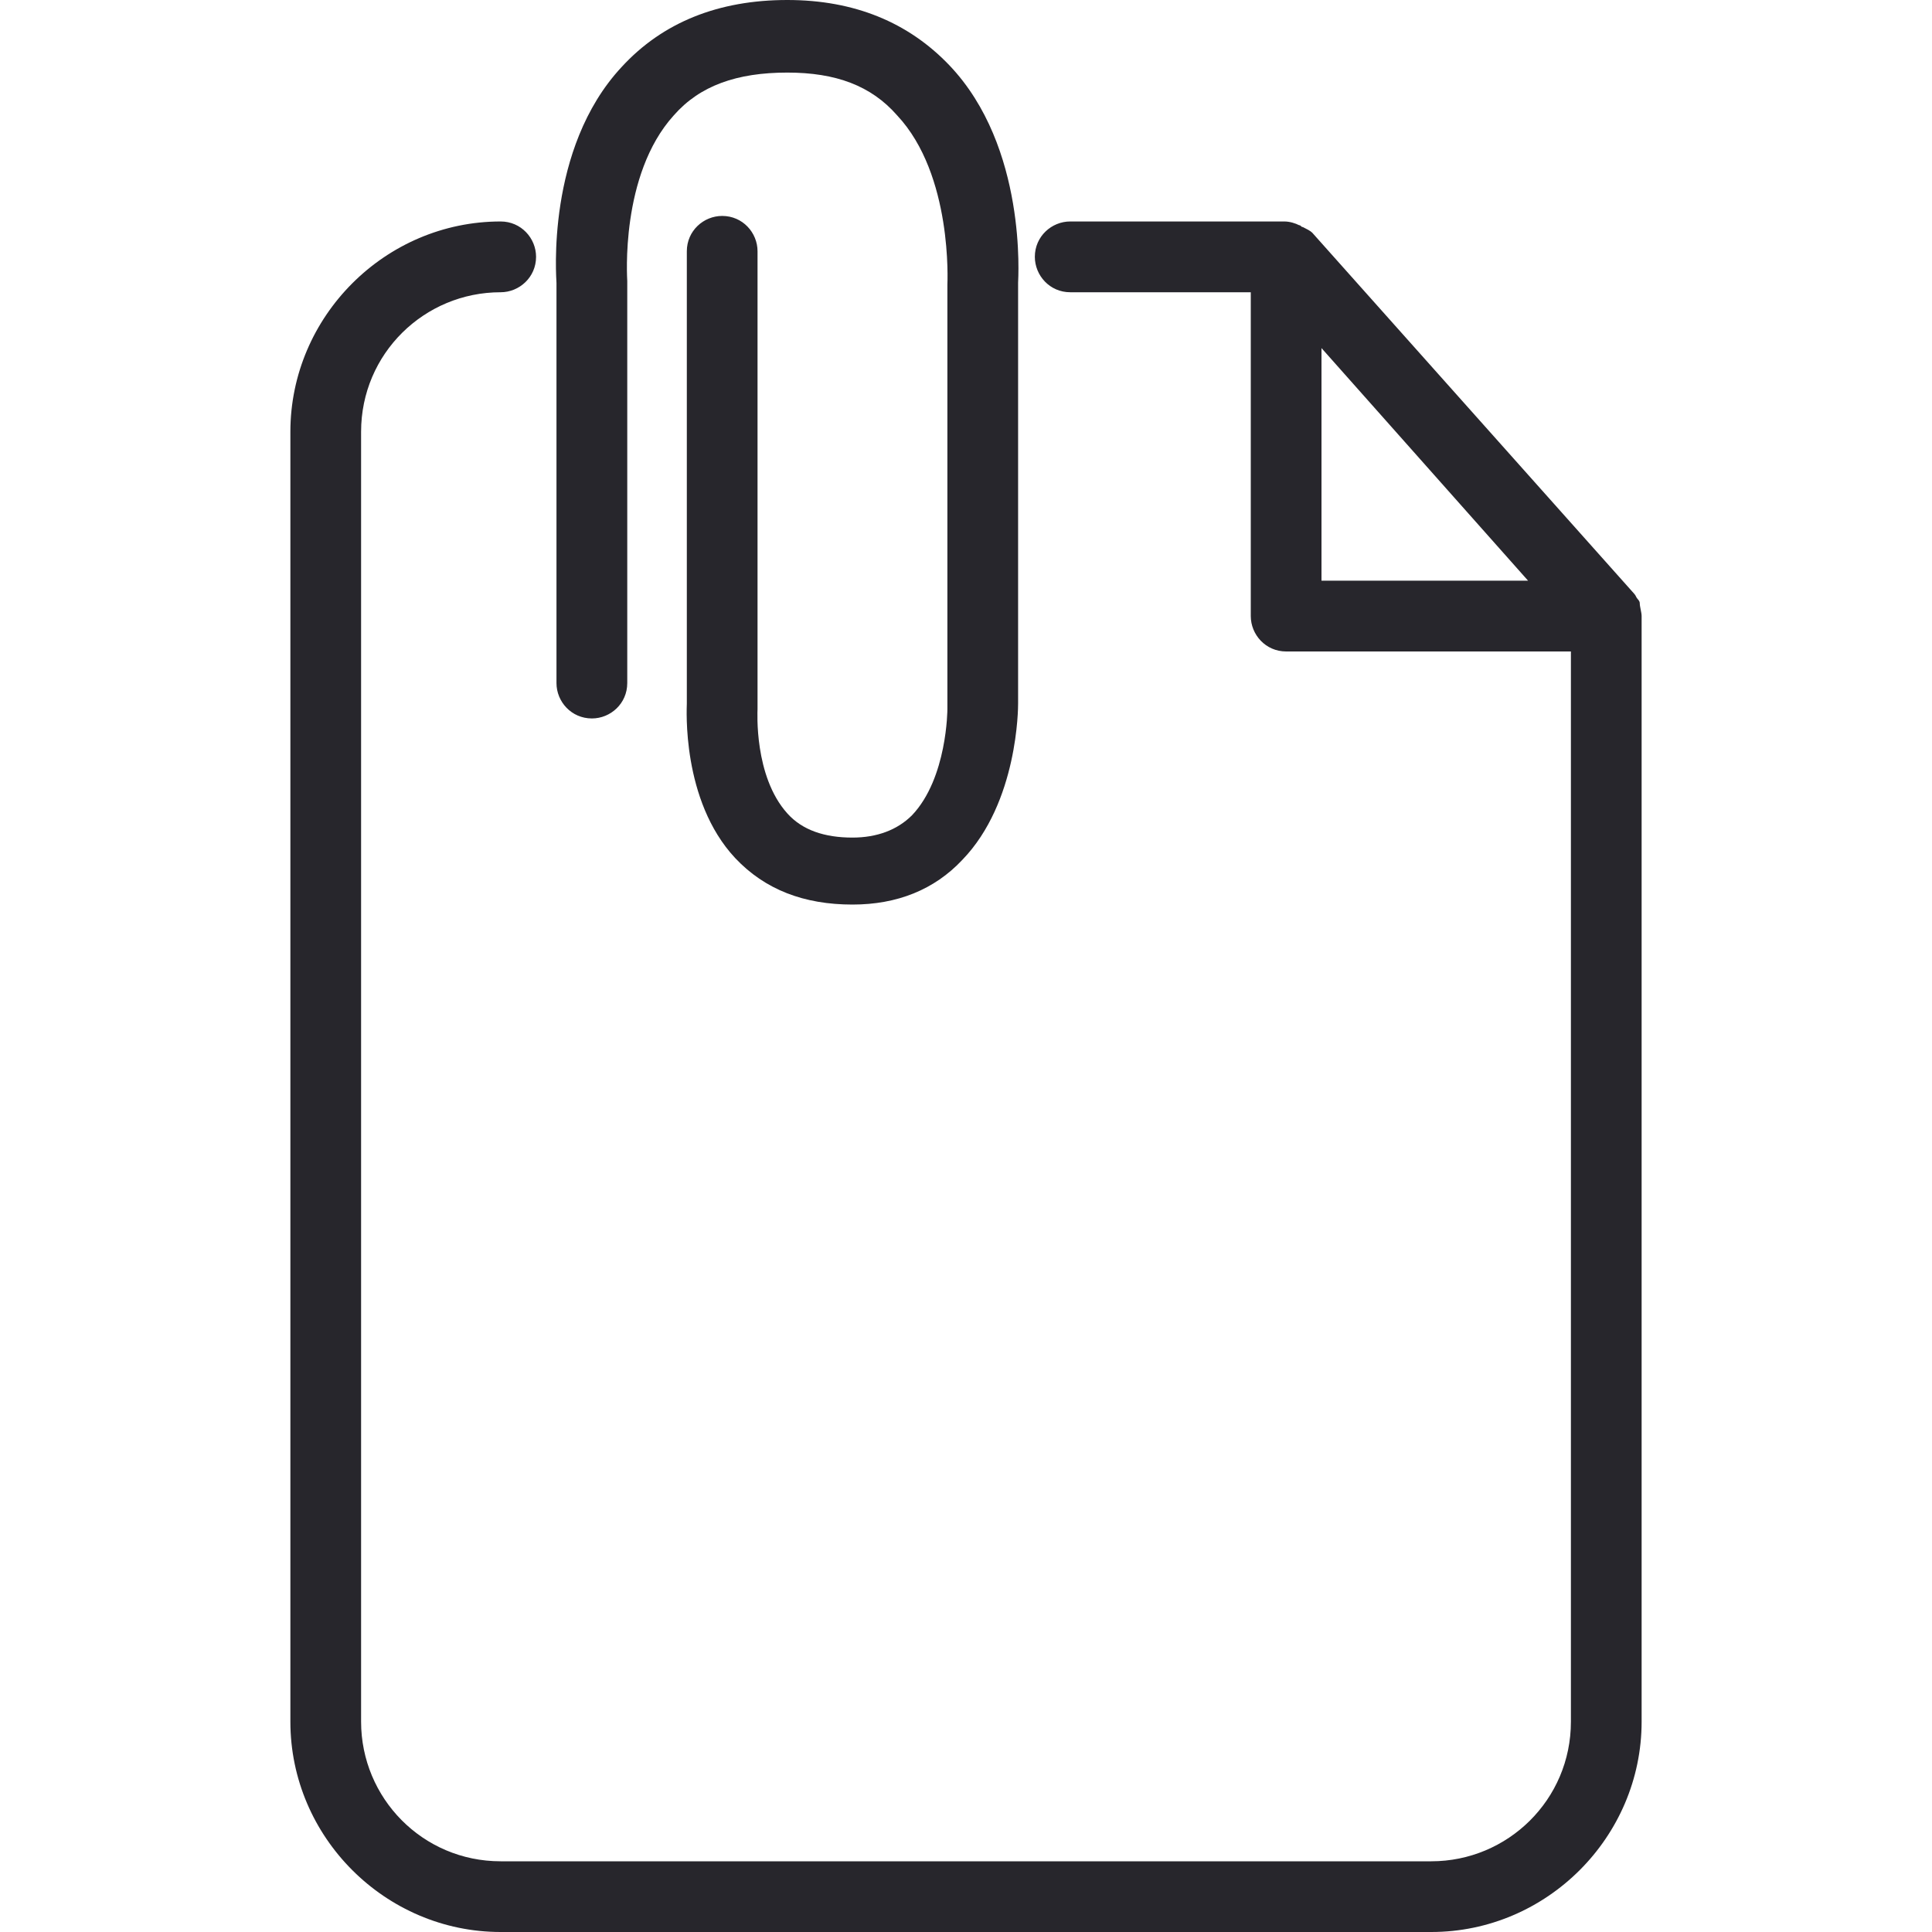
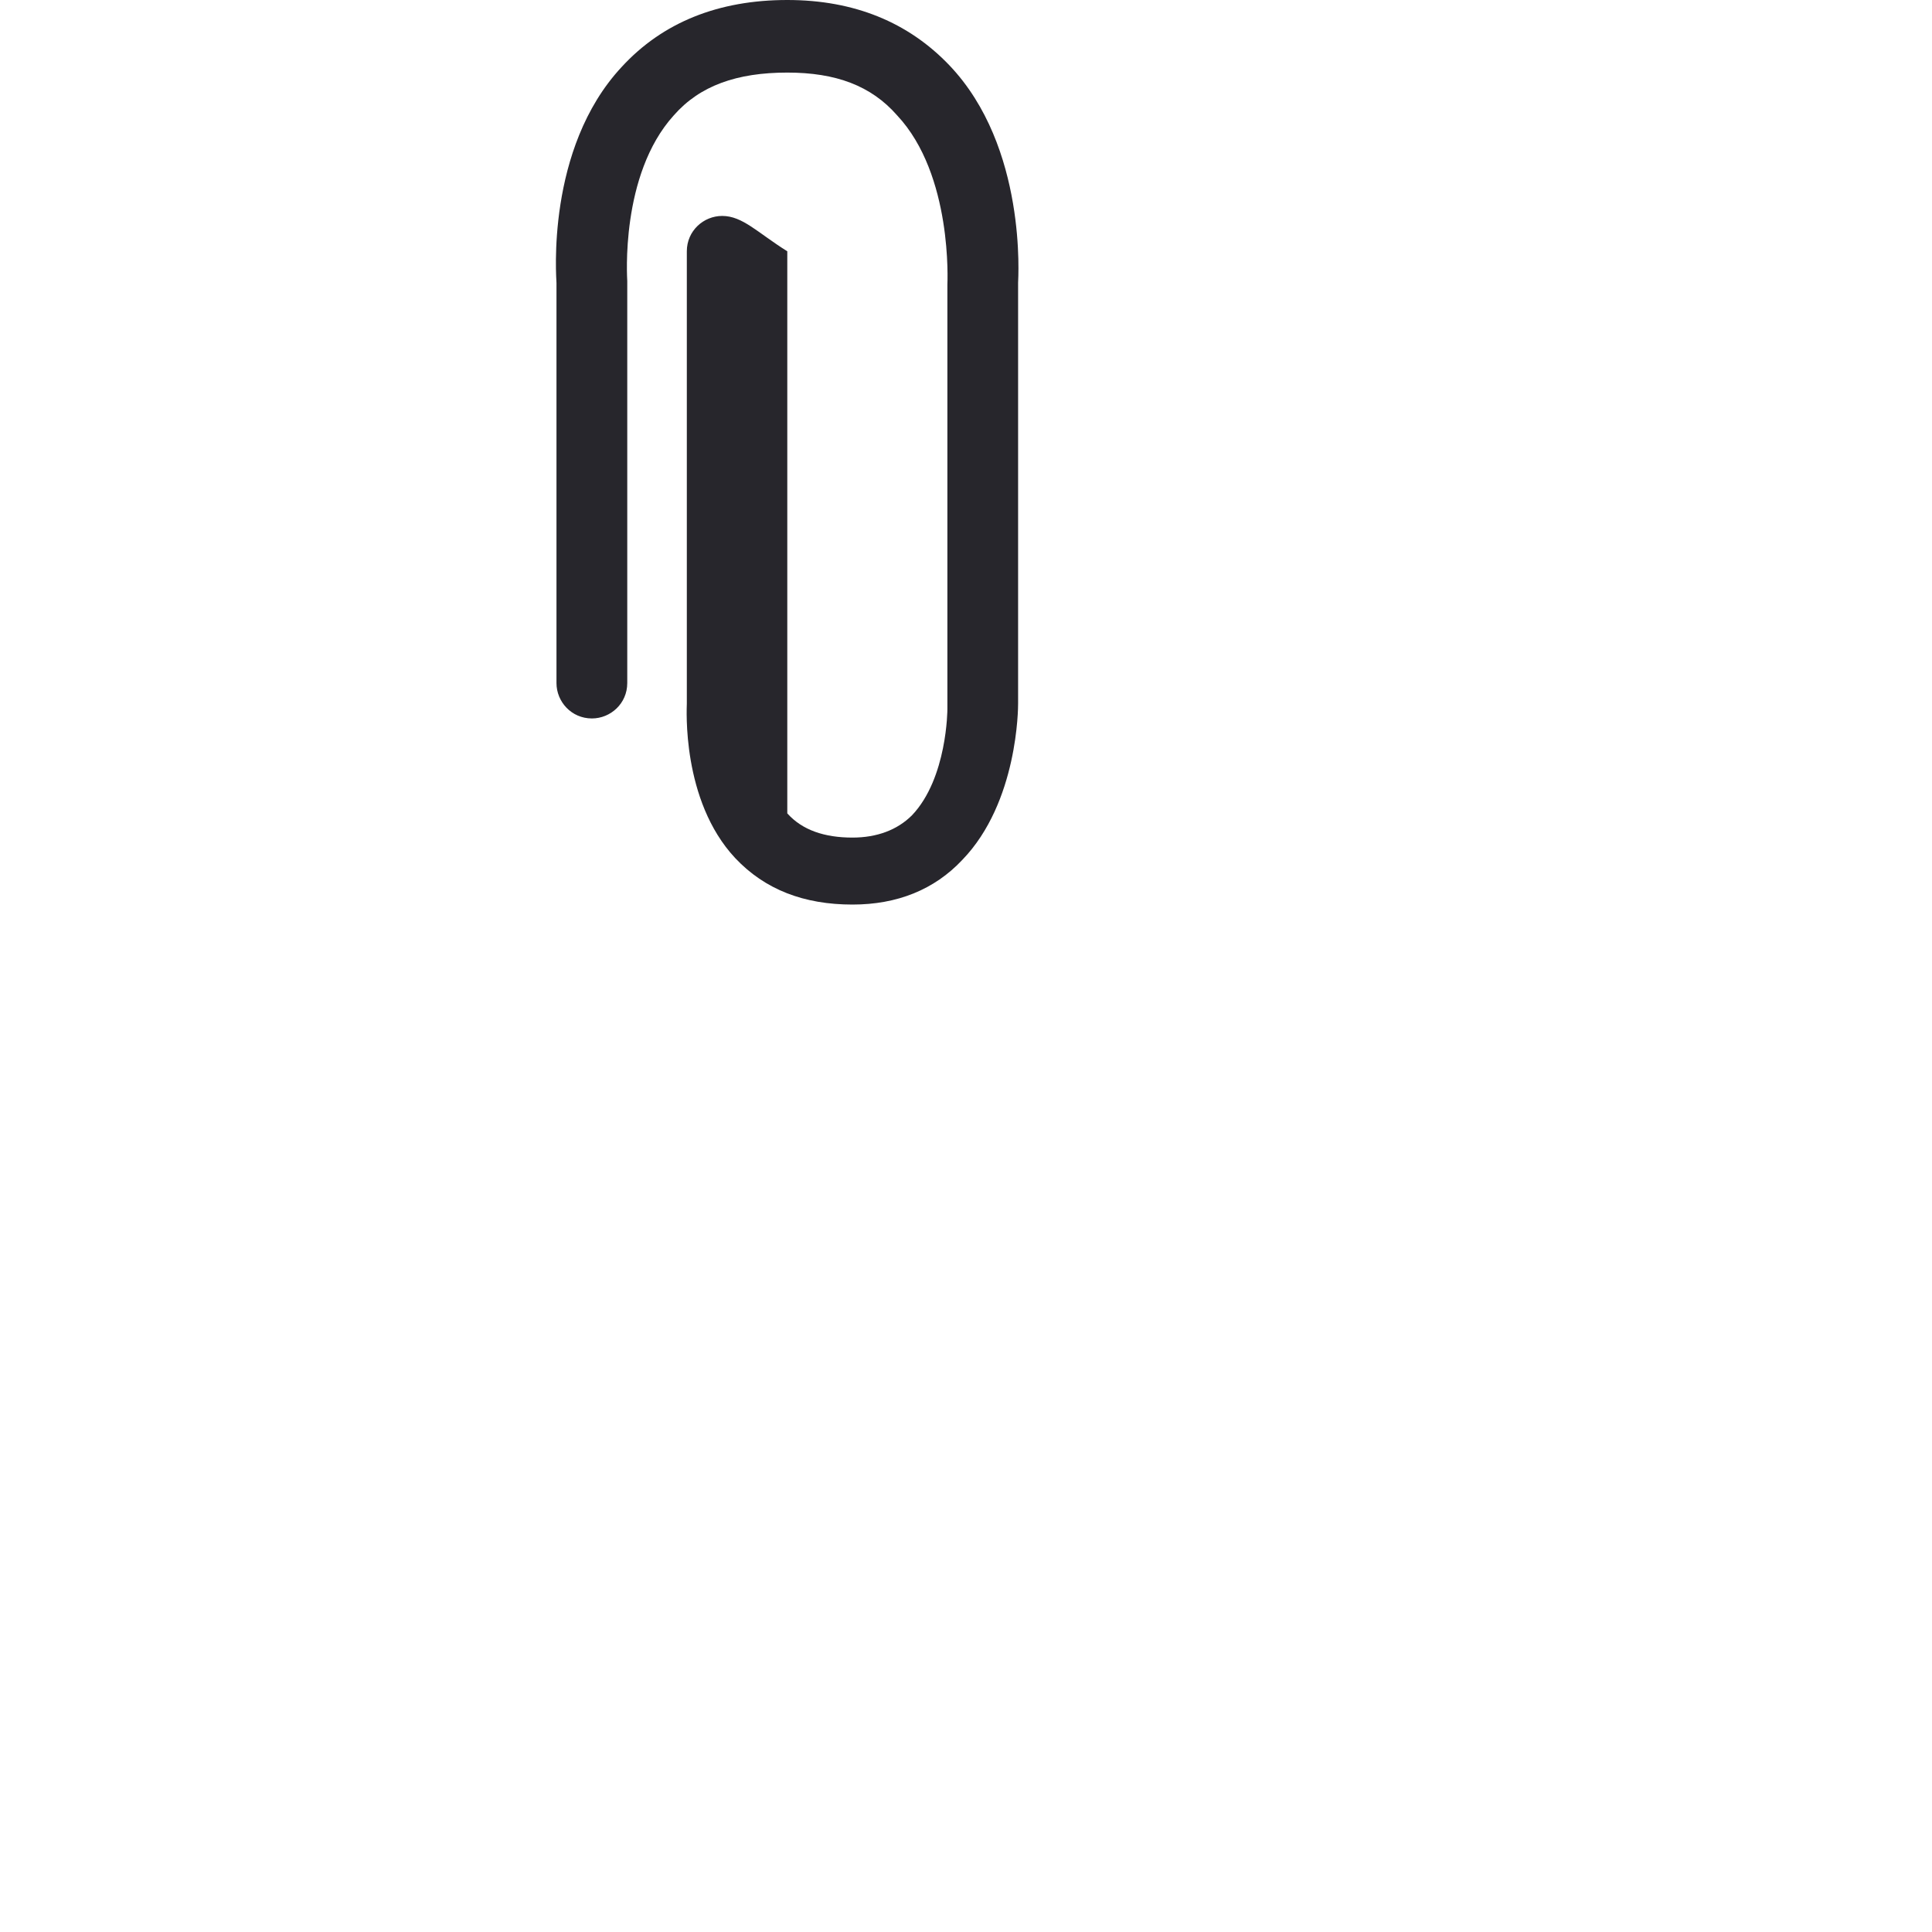
<svg xmlns="http://www.w3.org/2000/svg" width="30" height="30" viewBox="0 0 30 30" fill="none">
-   <path d="M25.462 9.364C25.462 9.335 25.433 9.306 25.433 9.306C25.404 9.277 25.404 9.249 25.376 9.22L20.376 3.613C20.347 3.584 20.289 3.555 20.231 3.526C20.202 3.526 20.202 3.497 20.173 3.497C20.116 3.468 20.029 3.439 19.942 3.439H16.618C16.329 3.439 16.069 3.671 16.069 3.988C16.069 4.277 16.3 4.538 16.618 4.538H19.422V9.566C19.422 9.855 19.653 10.116 19.971 10.116H24.393V26.734C24.393 27.948 23.41 28.902 22.225 28.902H7.774C6.561 28.902 5.607 27.919 5.607 26.734V6.705C5.607 5.491 6.589 4.538 7.774 4.538C8.063 4.538 8.324 4.306 8.324 3.988C8.324 3.699 8.092 3.439 7.774 3.439C5.983 3.439 4.509 4.913 4.509 6.705V26.734C4.509 28.526 5.983 30 7.774 30H22.225C24.017 30 25.491 28.526 25.491 26.734V9.566C25.491 9.509 25.462 9.422 25.462 9.364ZM20.52 9.017V5.405L23.728 9.017H20.52Z" fill="#27262C" />
-   <path d="M8.641 10.607C8.641 10.896 8.873 11.156 9.191 11.156C9.48 11.156 9.74 10.925 9.74 10.607V4.364C9.74 4.335 9.624 2.717 10.462 1.792C10.867 1.329 11.445 1.127 12.225 1.127C12.977 1.127 13.526 1.329 13.931 1.792C14.797 2.717 14.711 4.393 14.711 4.422V11.012C14.711 11.012 14.711 12.081 14.162 12.659C13.931 12.89 13.613 13.006 13.237 13.006C12.803 13.006 12.457 12.89 12.225 12.63C11.705 12.052 11.763 11.04 11.763 11.012V3.902C11.763 3.613 11.532 3.353 11.214 3.353C10.925 3.353 10.665 3.584 10.665 3.902V10.925C10.665 10.983 10.578 12.428 11.416 13.324C11.878 13.815 12.485 14.046 13.237 14.046C13.931 14.046 14.508 13.815 14.942 13.353C15.809 12.457 15.809 10.983 15.809 10.925V4.393C15.809 4.335 15.954 2.283 14.74 1.012C14.104 0.347 13.266 0 12.225 0C11.156 0 10.289 0.347 9.653 1.04C8.468 2.312 8.641 4.335 8.641 4.393V10.607Z" fill="#27262C" />
+   <path d="M8.641 10.607C8.641 10.896 8.873 11.156 9.191 11.156C9.48 11.156 9.74 10.925 9.74 10.607V4.364C9.74 4.335 9.624 2.717 10.462 1.792C10.867 1.329 11.445 1.127 12.225 1.127C12.977 1.127 13.526 1.329 13.931 1.792C14.797 2.717 14.711 4.393 14.711 4.422V11.012C14.711 11.012 14.711 12.081 14.162 12.659C13.931 12.89 13.613 13.006 13.237 13.006C12.803 13.006 12.457 12.89 12.225 12.63V3.902C11.763 3.613 11.532 3.353 11.214 3.353C10.925 3.353 10.665 3.584 10.665 3.902V10.925C10.665 10.983 10.578 12.428 11.416 13.324C11.878 13.815 12.485 14.046 13.237 14.046C13.931 14.046 14.508 13.815 14.942 13.353C15.809 12.457 15.809 10.983 15.809 10.925V4.393C15.809 4.335 15.954 2.283 14.74 1.012C14.104 0.347 13.266 0 12.225 0C11.156 0 10.289 0.347 9.653 1.04C8.468 2.312 8.641 4.335 8.641 4.393V10.607Z" fill="#27262C" />
</svg>